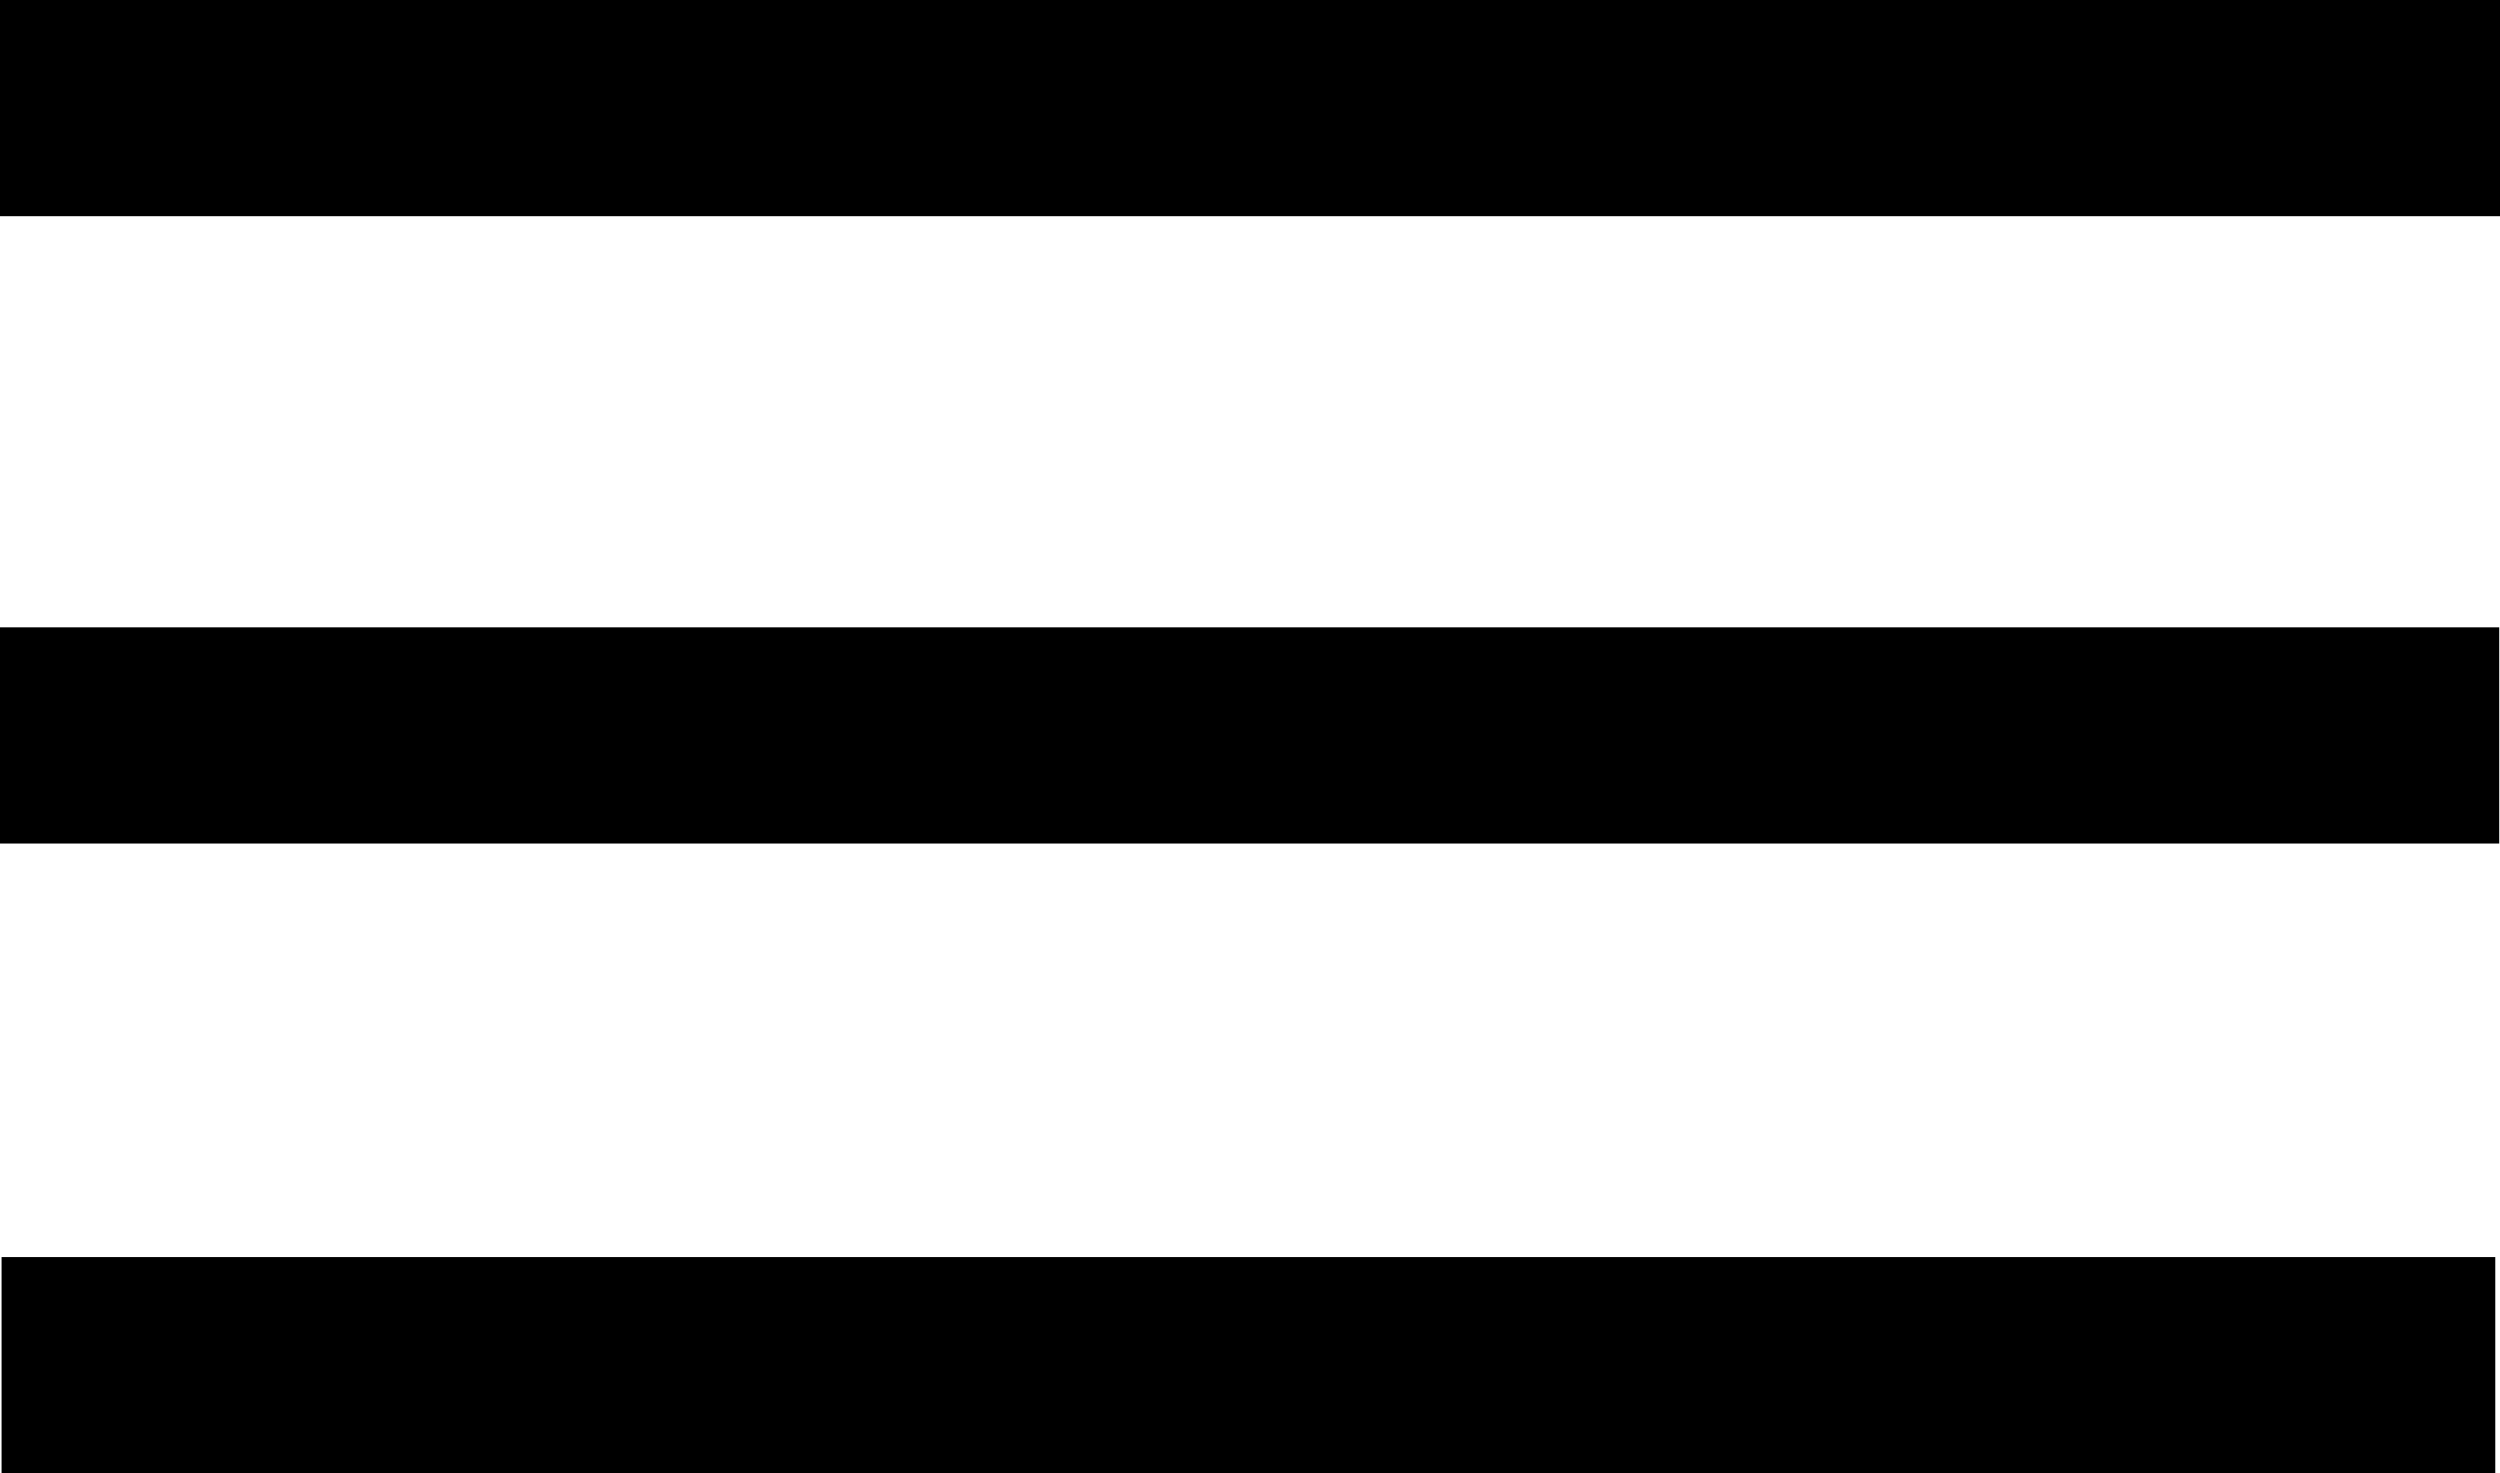
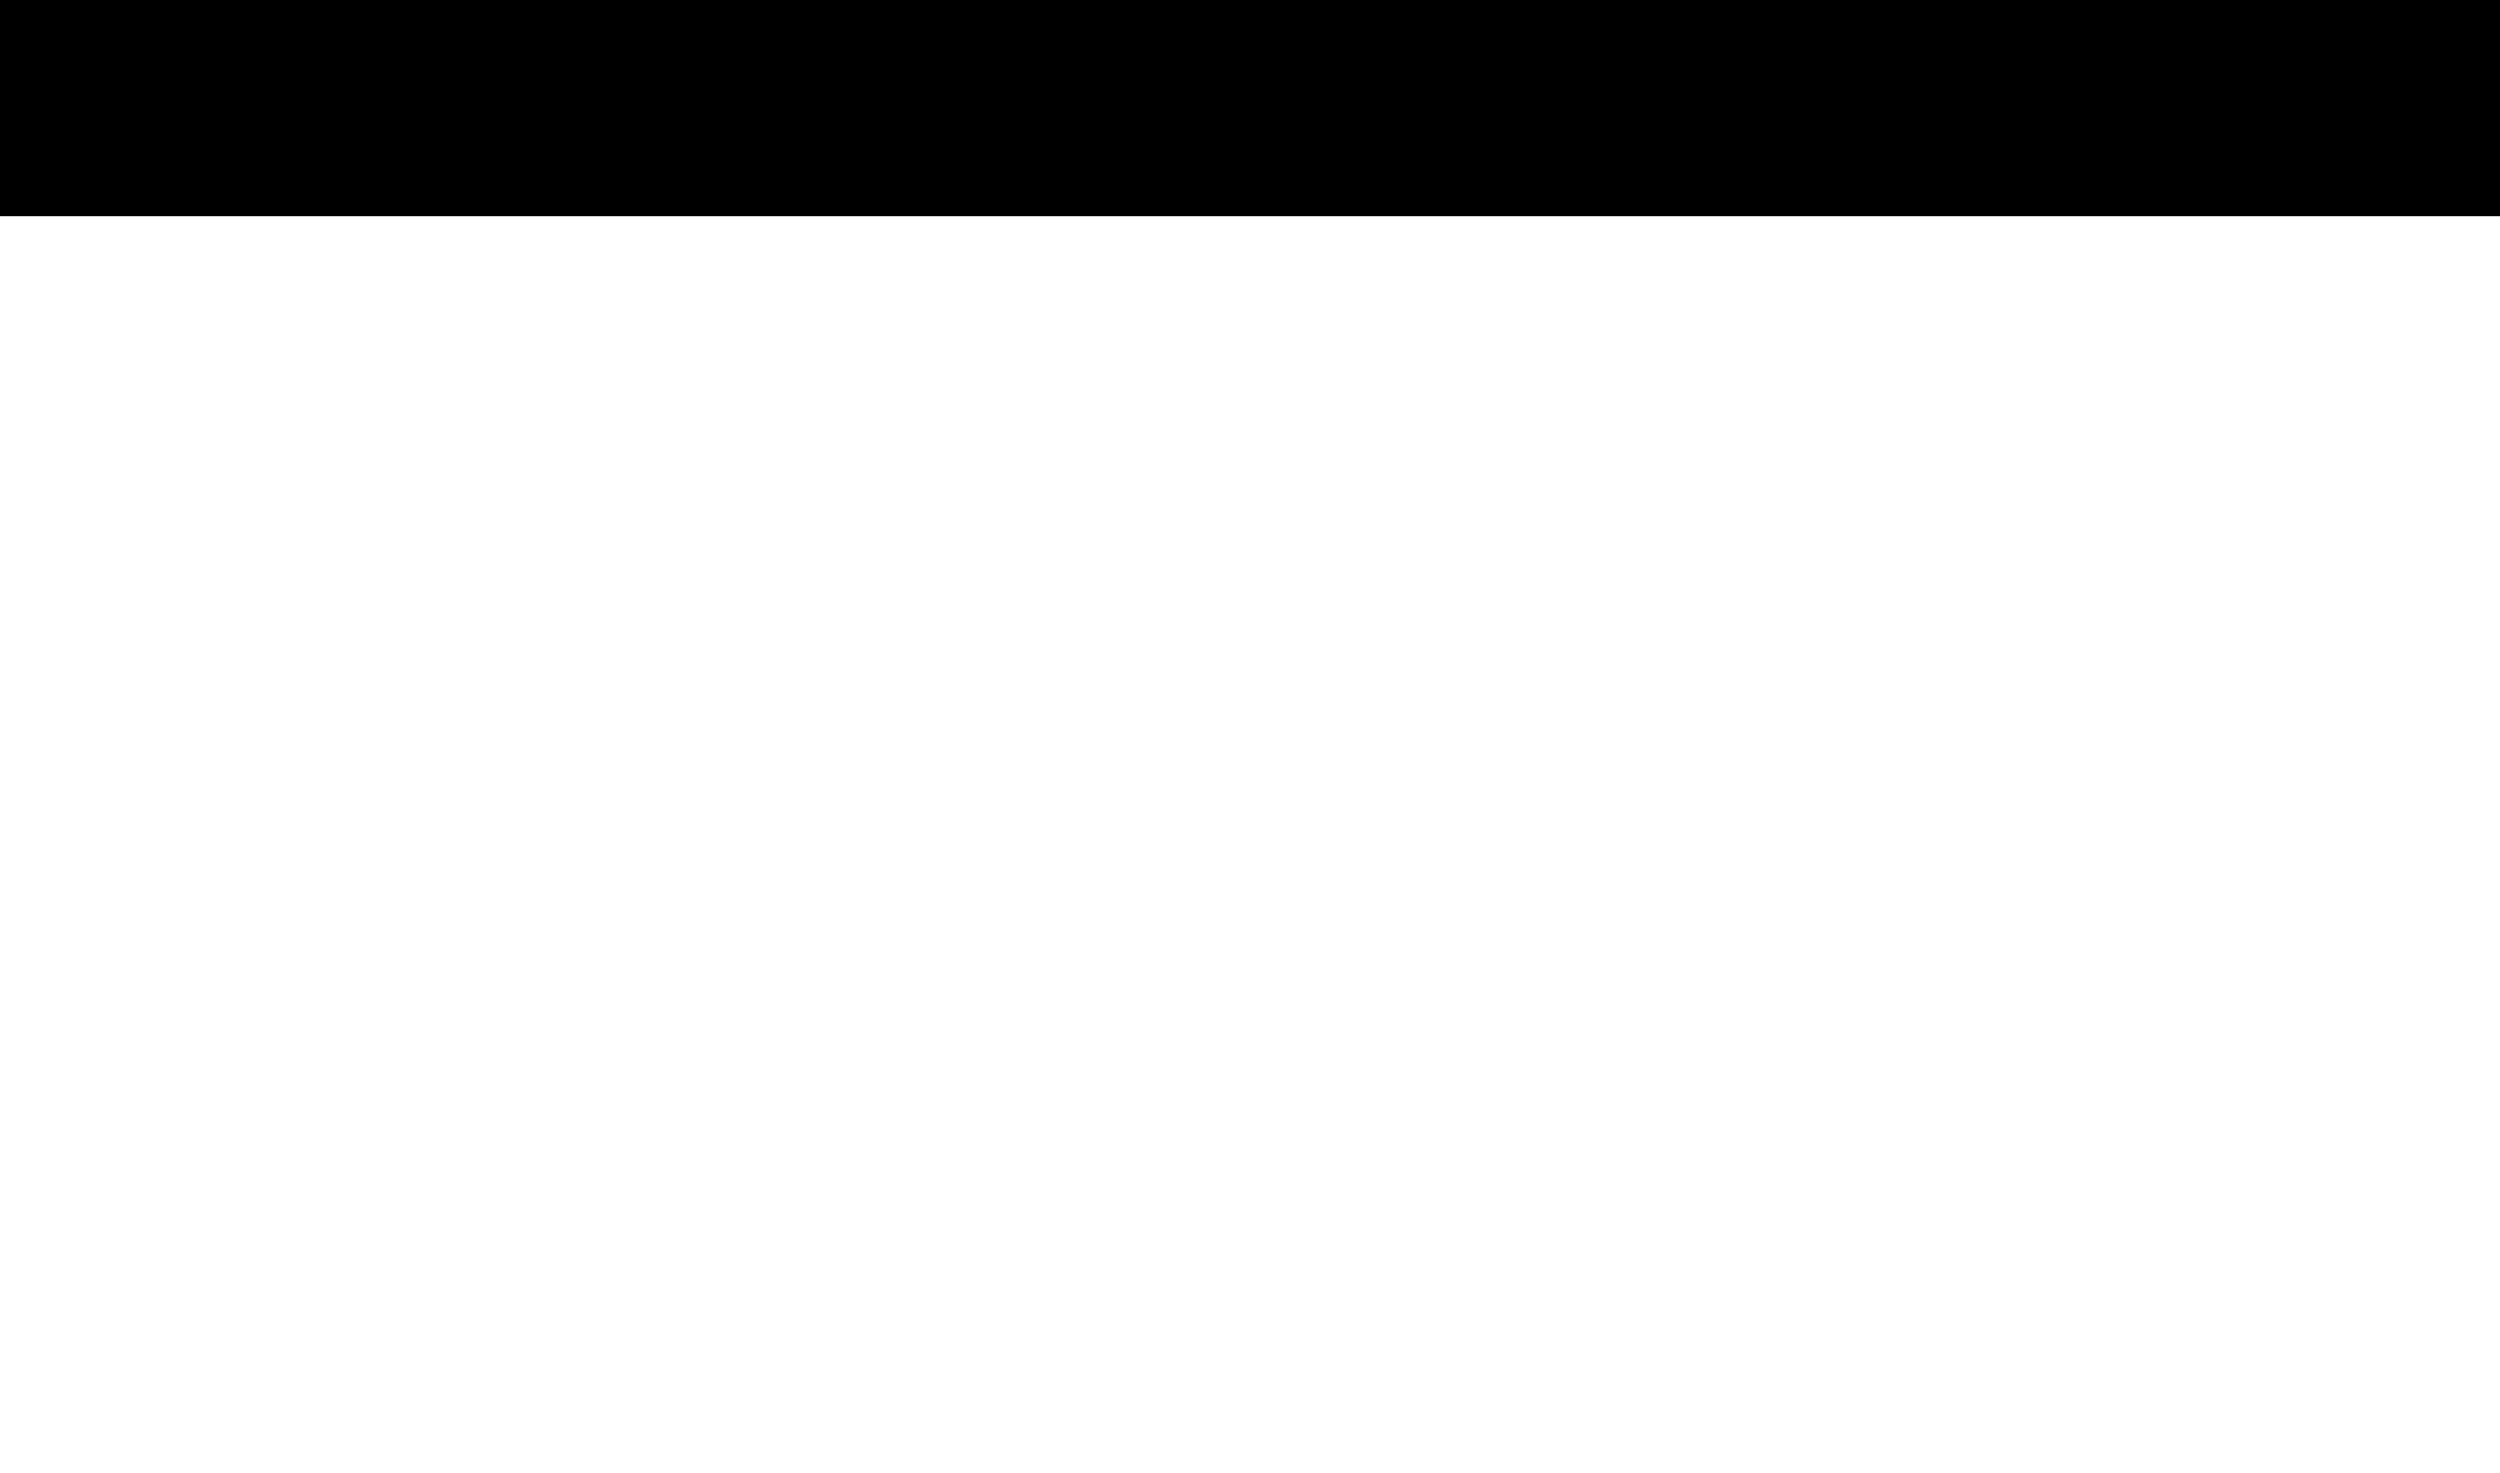
<svg xmlns="http://www.w3.org/2000/svg" id="Layer_1" width="31.8" height="18.74" viewBox="0 0 31.8 18.74">
  <path d="M0,2.75V0H31.8V2.75H0Z" />
-   <path d="M0,10.73v-2.75H31.79v2.75s-31.79,0-31.79,0Z" />
-   <path d="M.02,15.99H31.74v2.75H.02S.02,15.99,.02,15.99Z" />
</svg>